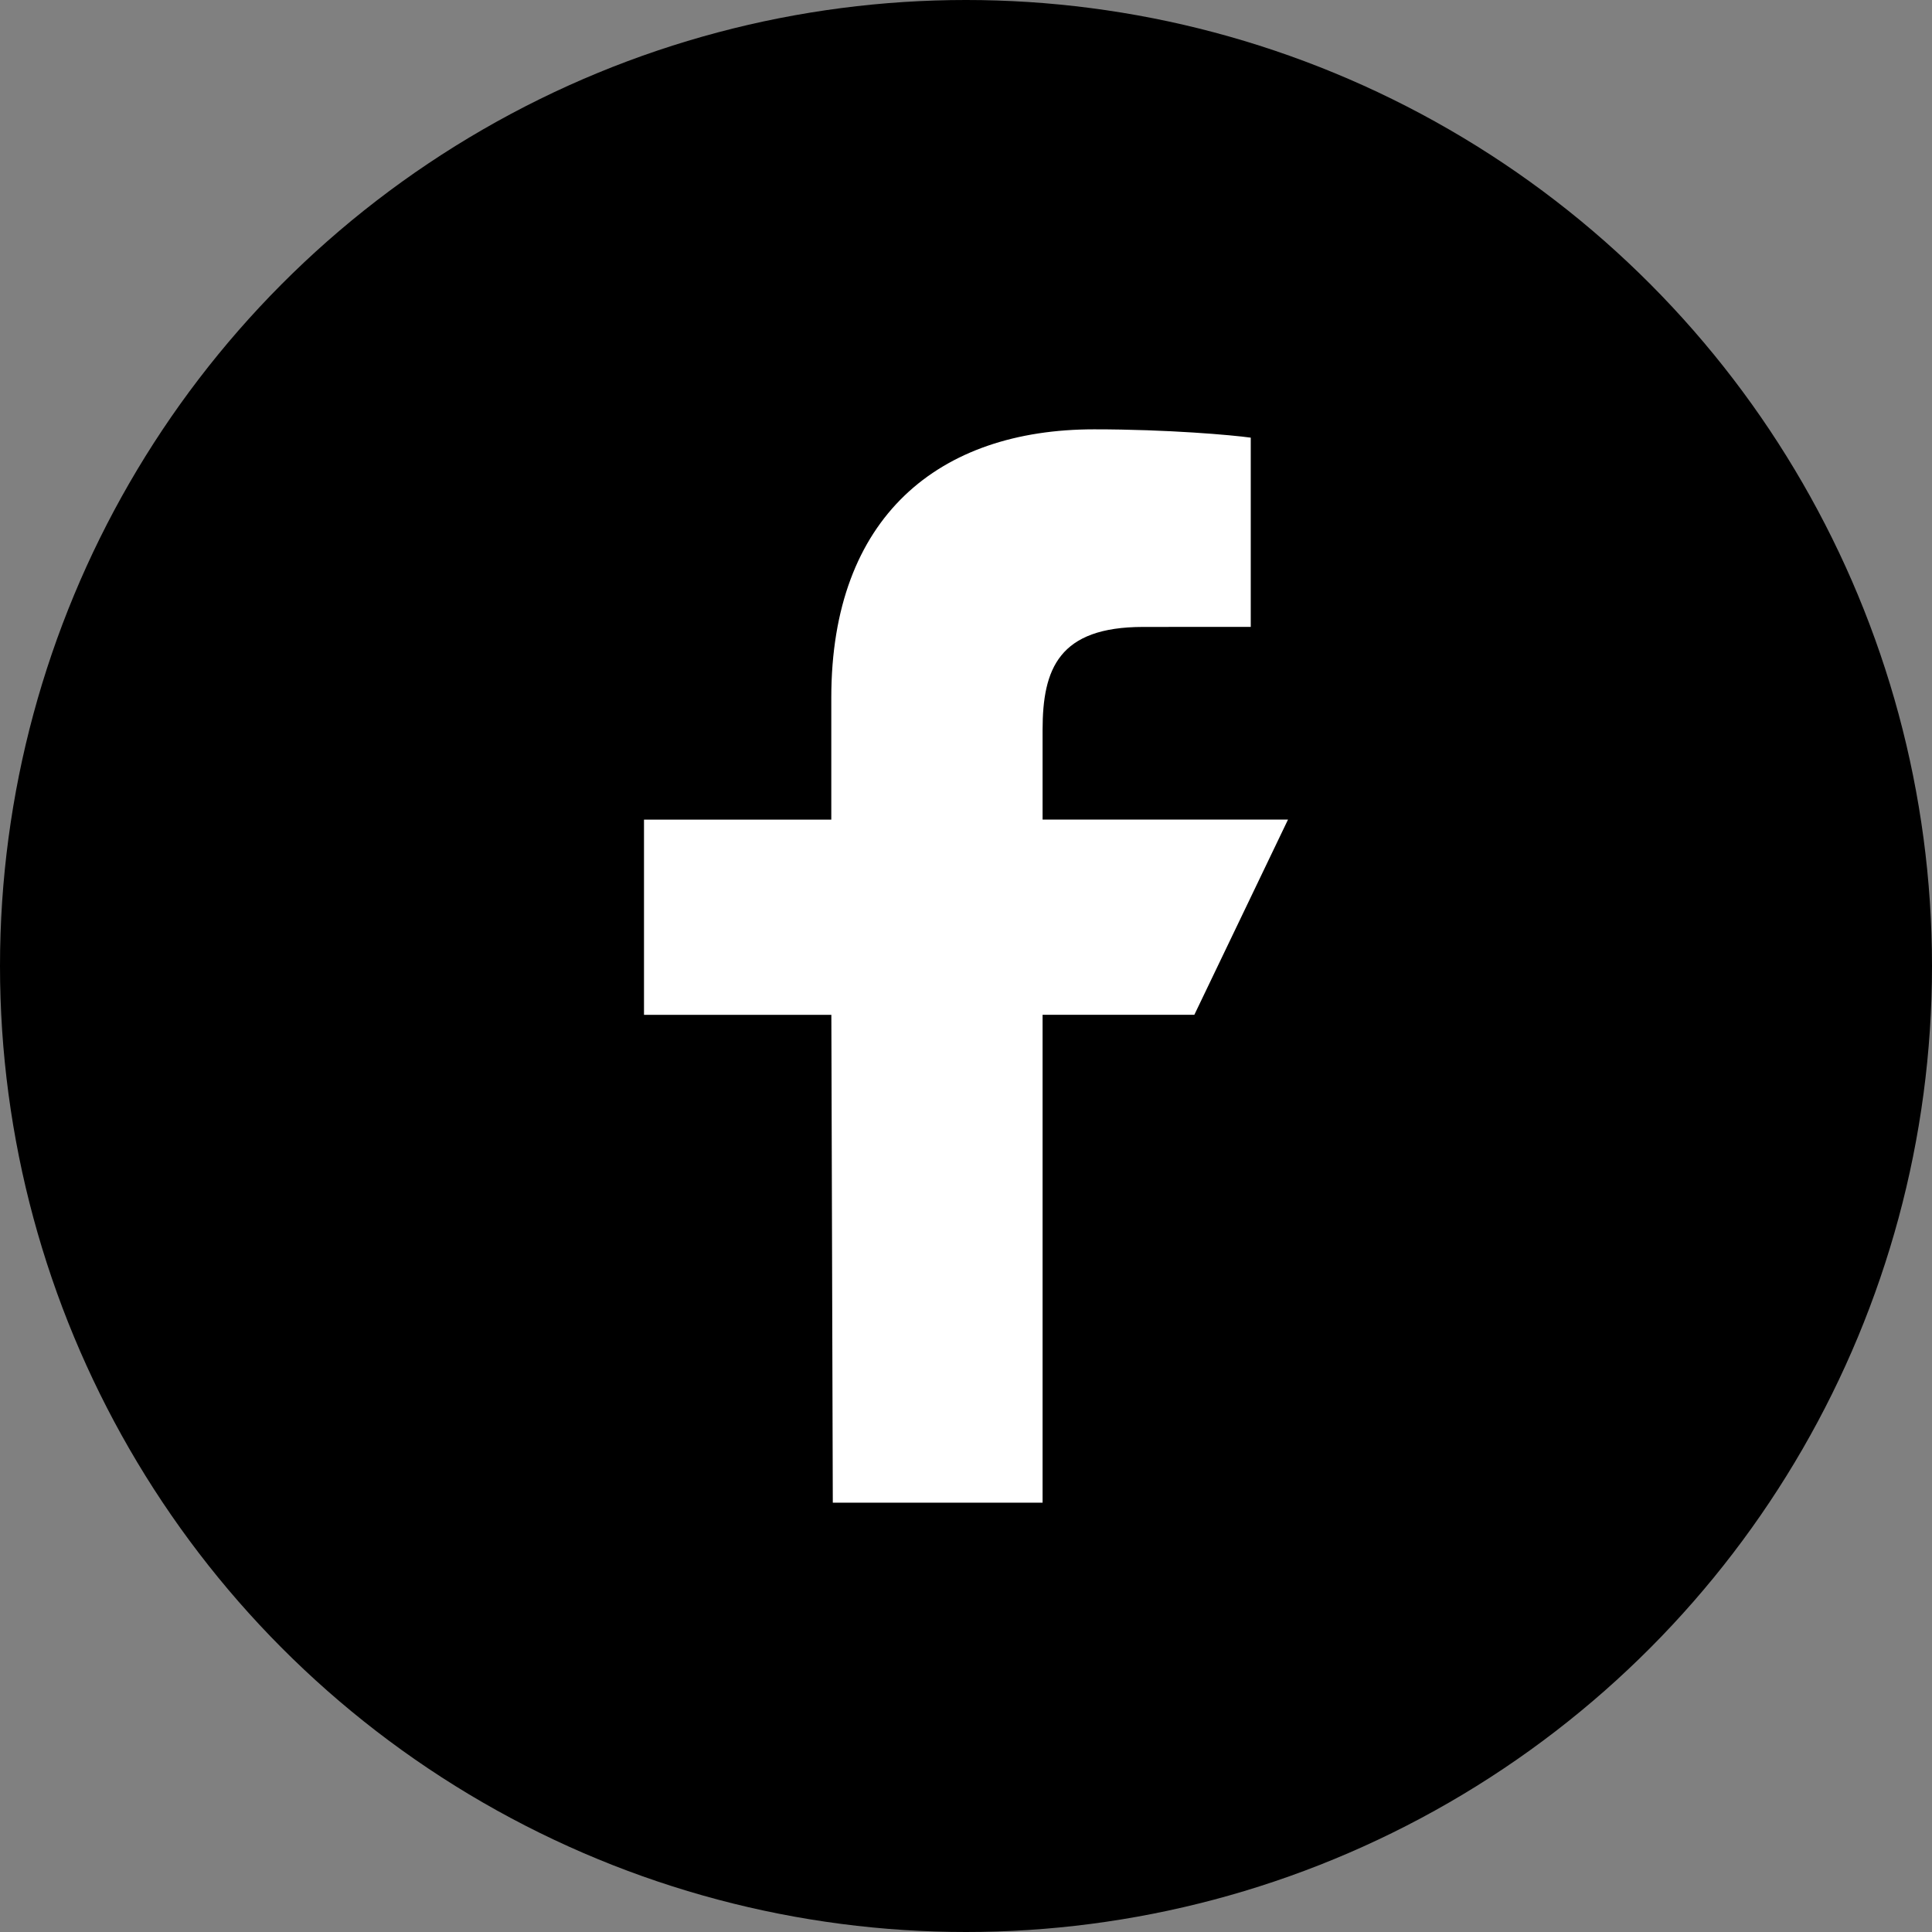
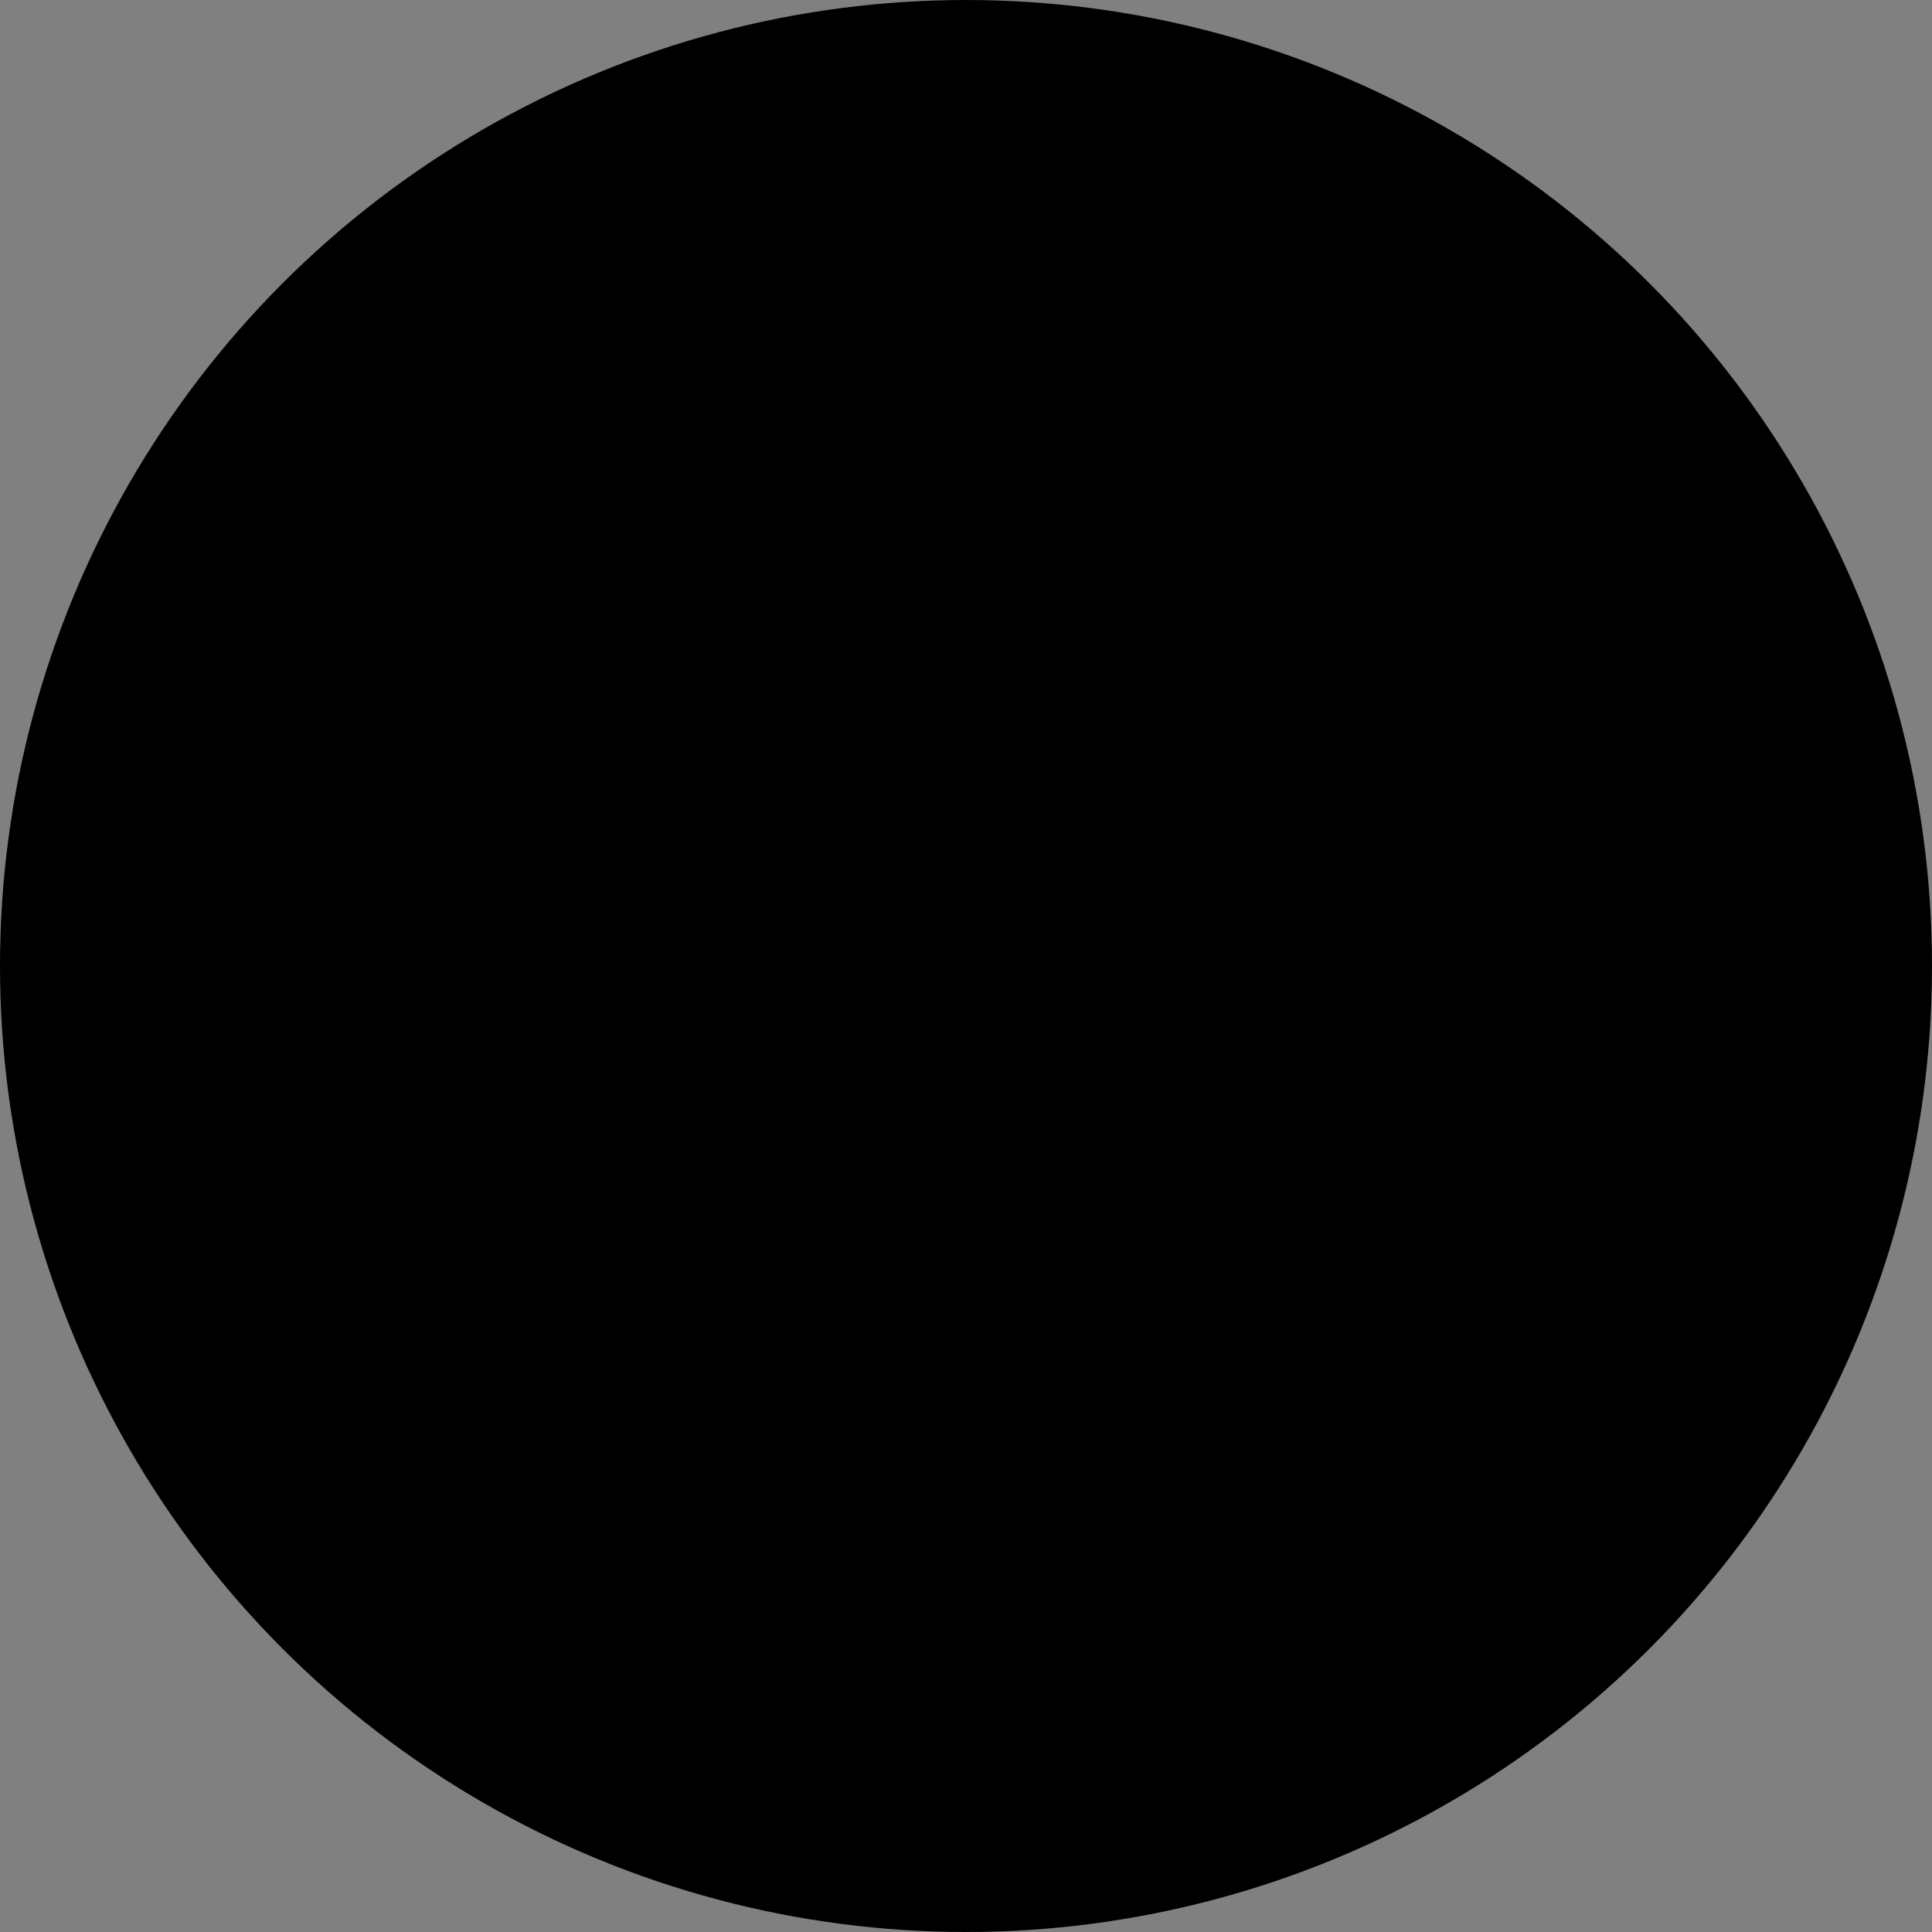
<svg xmlns="http://www.w3.org/2000/svg" width="100%" height="100%" viewBox="0 0 36 36" version="1.1" xml:space="preserve" style="fill-rule:evenodd;clip-rule:evenodd;stroke-linejoin:round;stroke-miterlimit:2;">
  <rect x="0" y="0" width="36" height="36" fill="#808080" stroke="none" />
  <g>
    <circle cx="18" cy="18" r="18" />
-     <path d="M15.518,28L15.491,18.91L12,18.91L12,15.273L15.49,15.273L15.49,13C15.49,9.626 17.497,8 20.386,8C21.77,8 22.96,8.107 23.306,8.155L23.306,11.681L21.302,11.682C19.731,11.682 19.427,12.46 19.427,13.602L19.427,15.272L24,15.272L22.255,18.909L19.427,18.909L19.427,28L15.518,28Z" style="fill:white;fill-rule:nonzero;" />
  </g>
</svg>